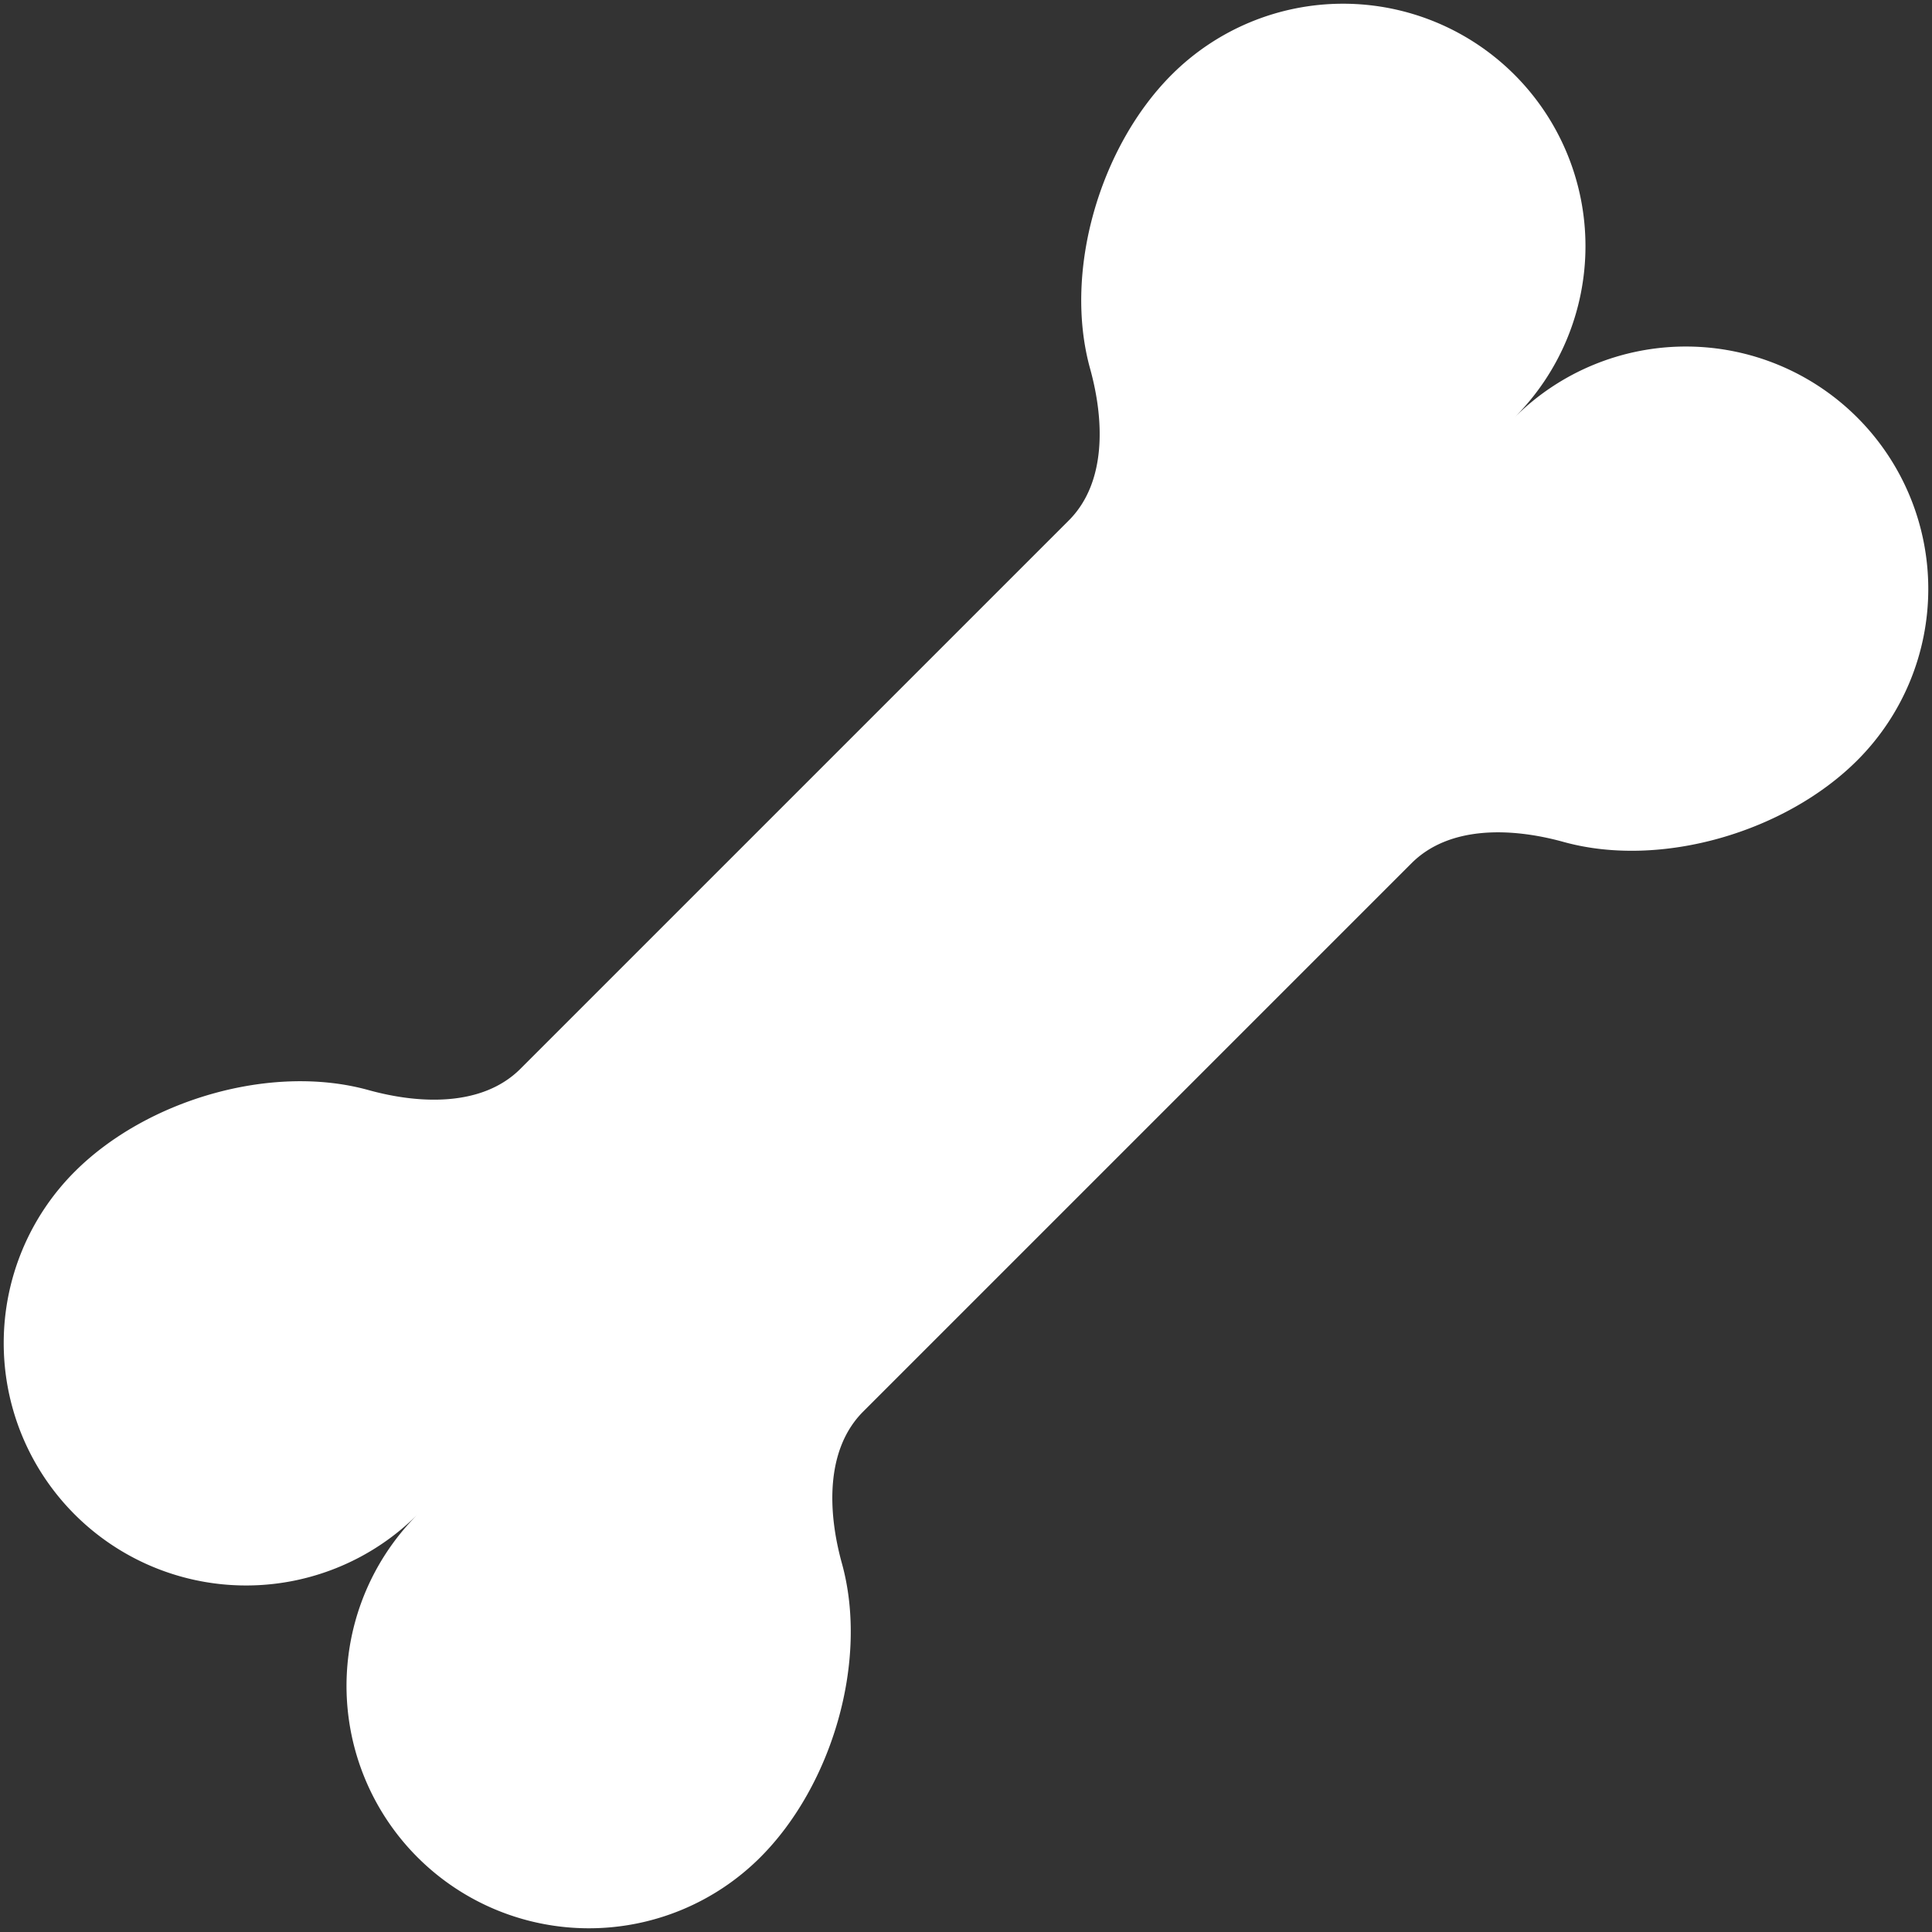
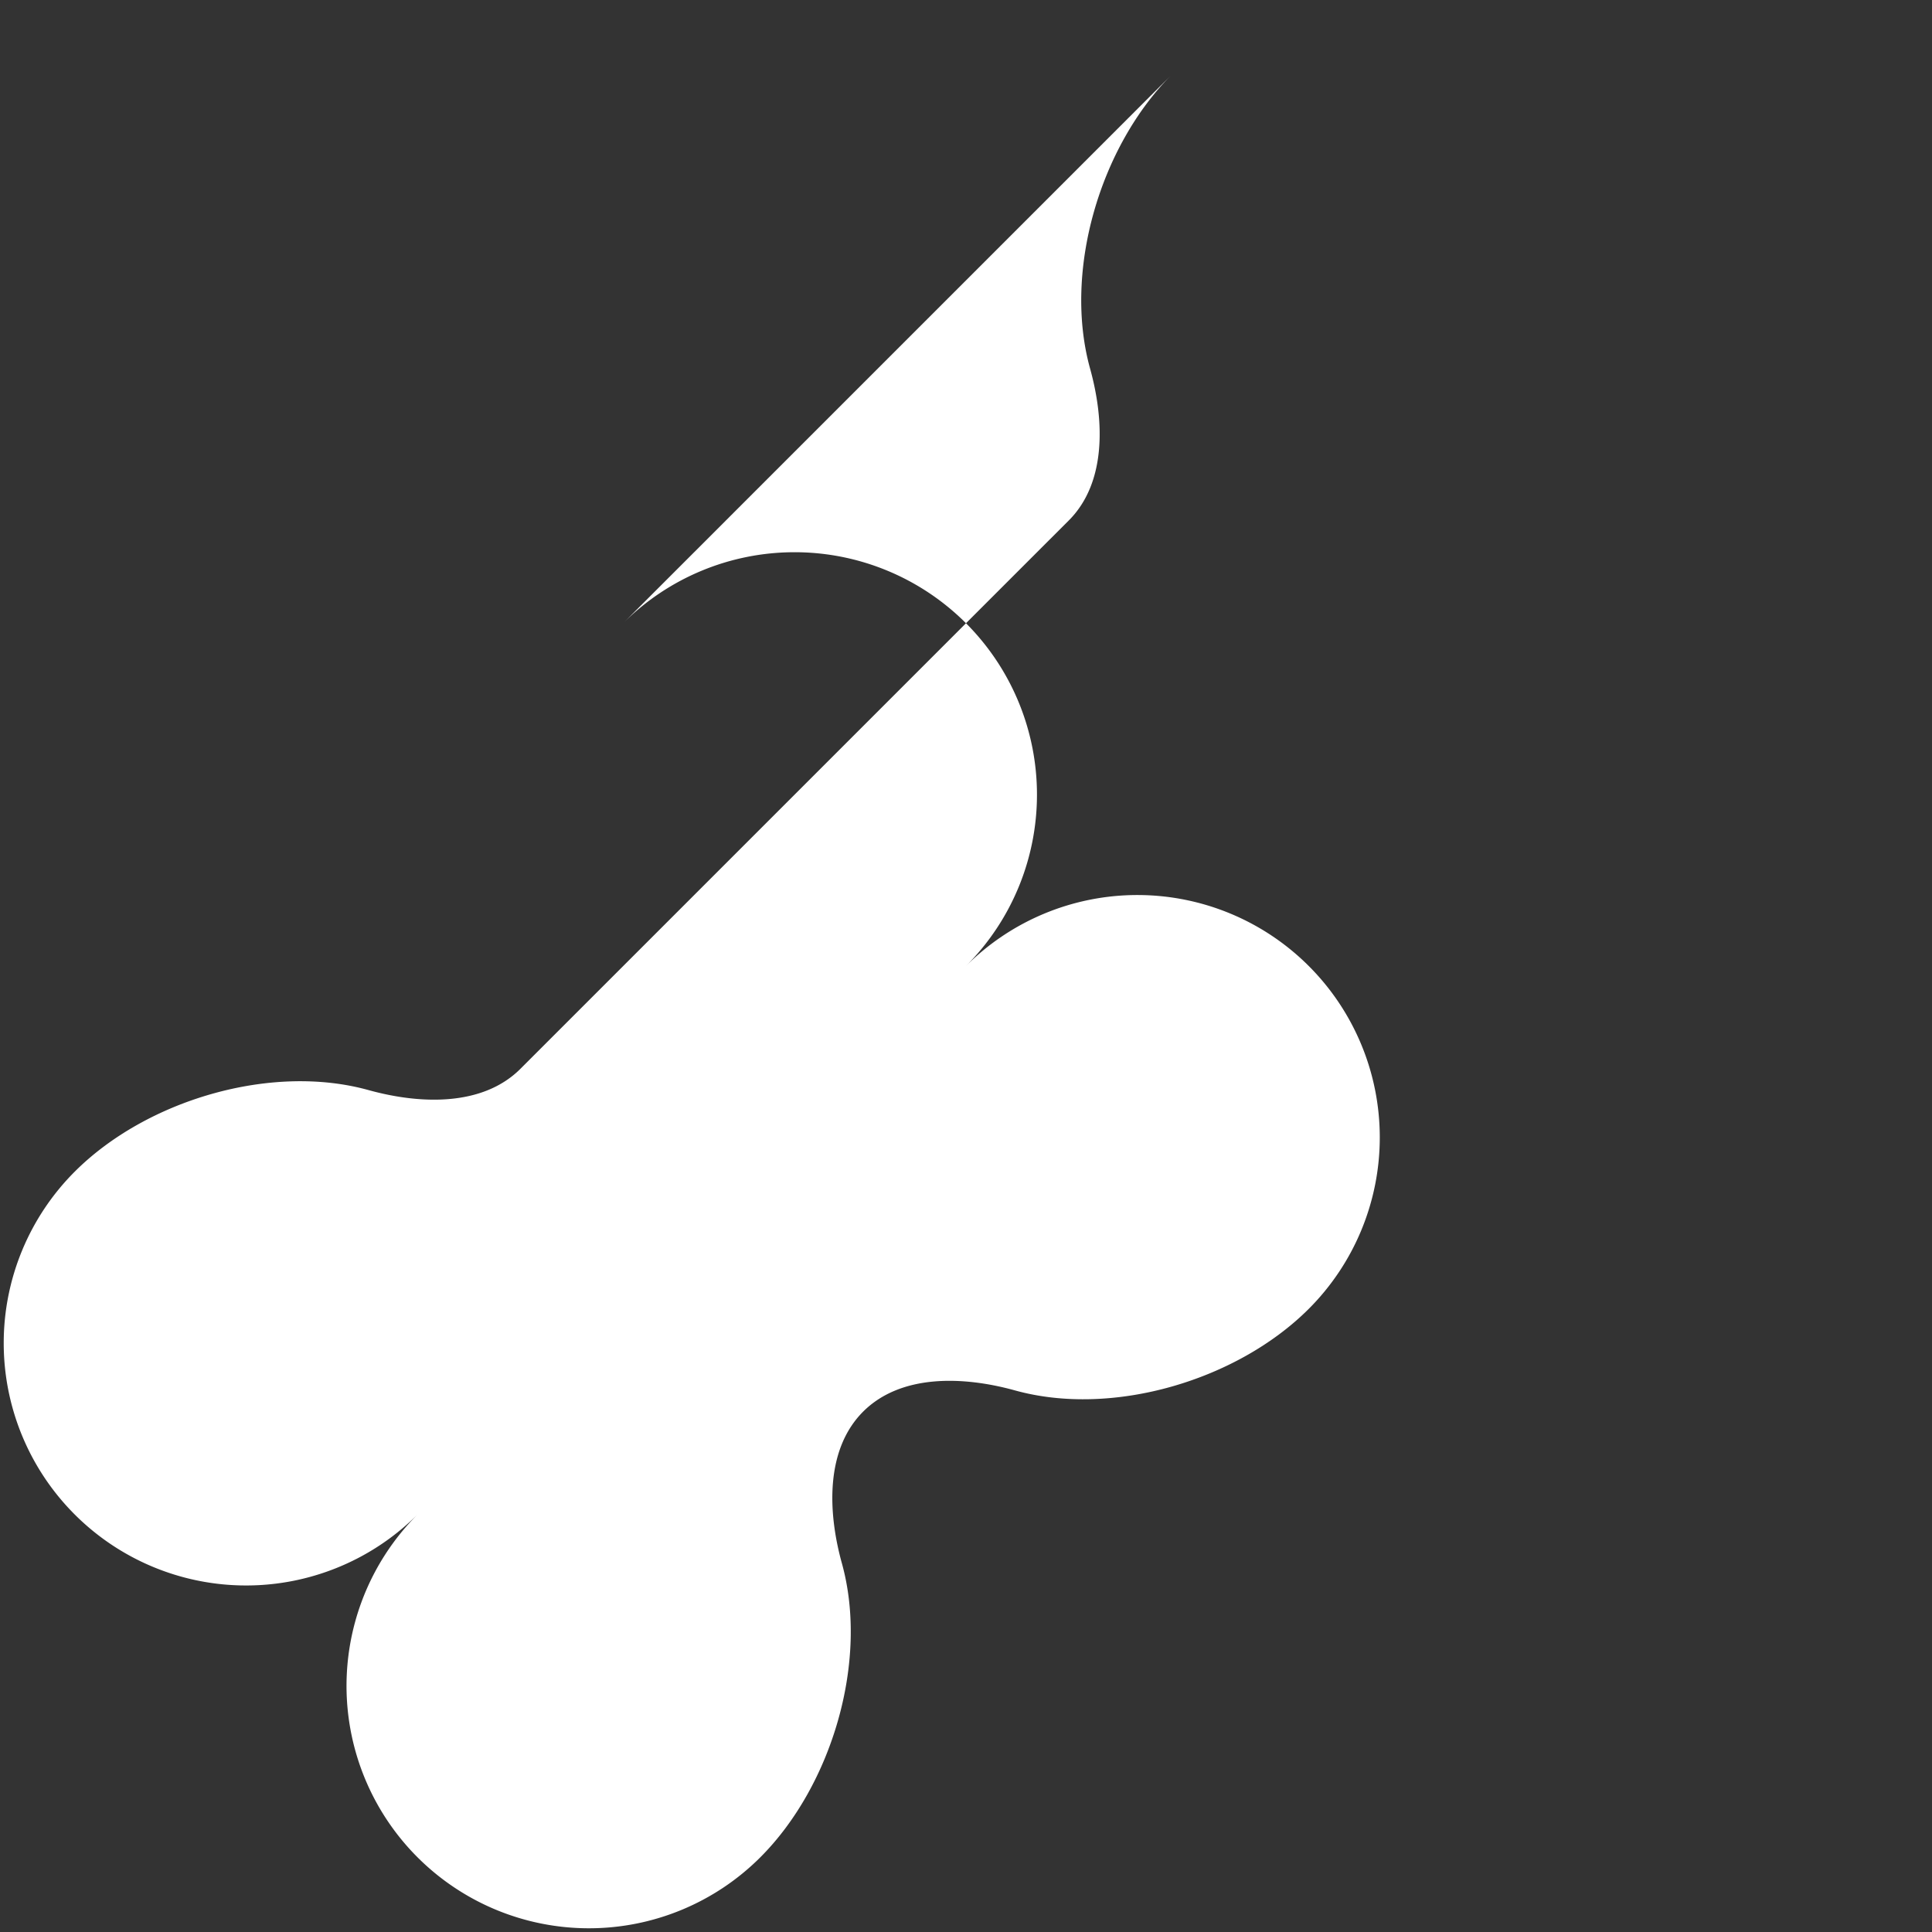
<svg xmlns="http://www.w3.org/2000/svg" width="389" height="389" fill="none">
  <rect width="100%" height="100%" fill="#333333" stroke="none" />
-   <path fill="#fff" d="M235.904 15.049c-14.395 14.396-21.855 39.486-16.43 59.132 2.887 10.385 3.352 22.96-4.262 30.593L104.774 215.212c-7.633 7.614-20.208 7.149-30.612 4.262-19.627-5.425-44.718 2.035-59.113 16.43a48.82 48.82 0 0 0-14.3 34.51 48.806 48.806 0 0 0 83.313 34.524 48.805 48.805 0 0 0 34.524 83.313 48.8 48.8 0 0 0 34.51-14.3c14.395-14.395 21.855-39.486 16.43-59.132-2.887-10.385-3.352-22.96 4.262-30.593l110.438-110.438c7.633-7.614 20.208-7.149 30.612-4.262 19.627 5.425 44.718-2.035 59.113-16.43a48.805 48.805 0 1 0-69.014-69.033 48.806 48.806 0 1 0-69.033-69.014" />
+   <path fill="#fff" d="M235.904 15.049c-14.395 14.396-21.855 39.486-16.43 59.132 2.887 10.385 3.352 22.96-4.262 30.593L104.774 215.212c-7.633 7.614-20.208 7.149-30.612 4.262-19.627-5.425-44.718 2.035-59.113 16.43a48.82 48.82 0 0 0-14.3 34.51 48.806 48.806 0 0 0 83.313 34.524 48.805 48.805 0 0 0 34.524 83.313 48.8 48.8 0 0 0 34.51-14.3c14.395-14.395 21.855-39.486 16.43-59.132-2.887-10.385-3.352-22.96 4.262-30.593c7.633-7.614 20.208-7.149 30.612-4.262 19.627 5.425 44.718-2.035 59.113-16.43a48.805 48.805 0 1 0-69.014-69.033 48.806 48.806 0 1 0-69.033-69.014" />
</svg>